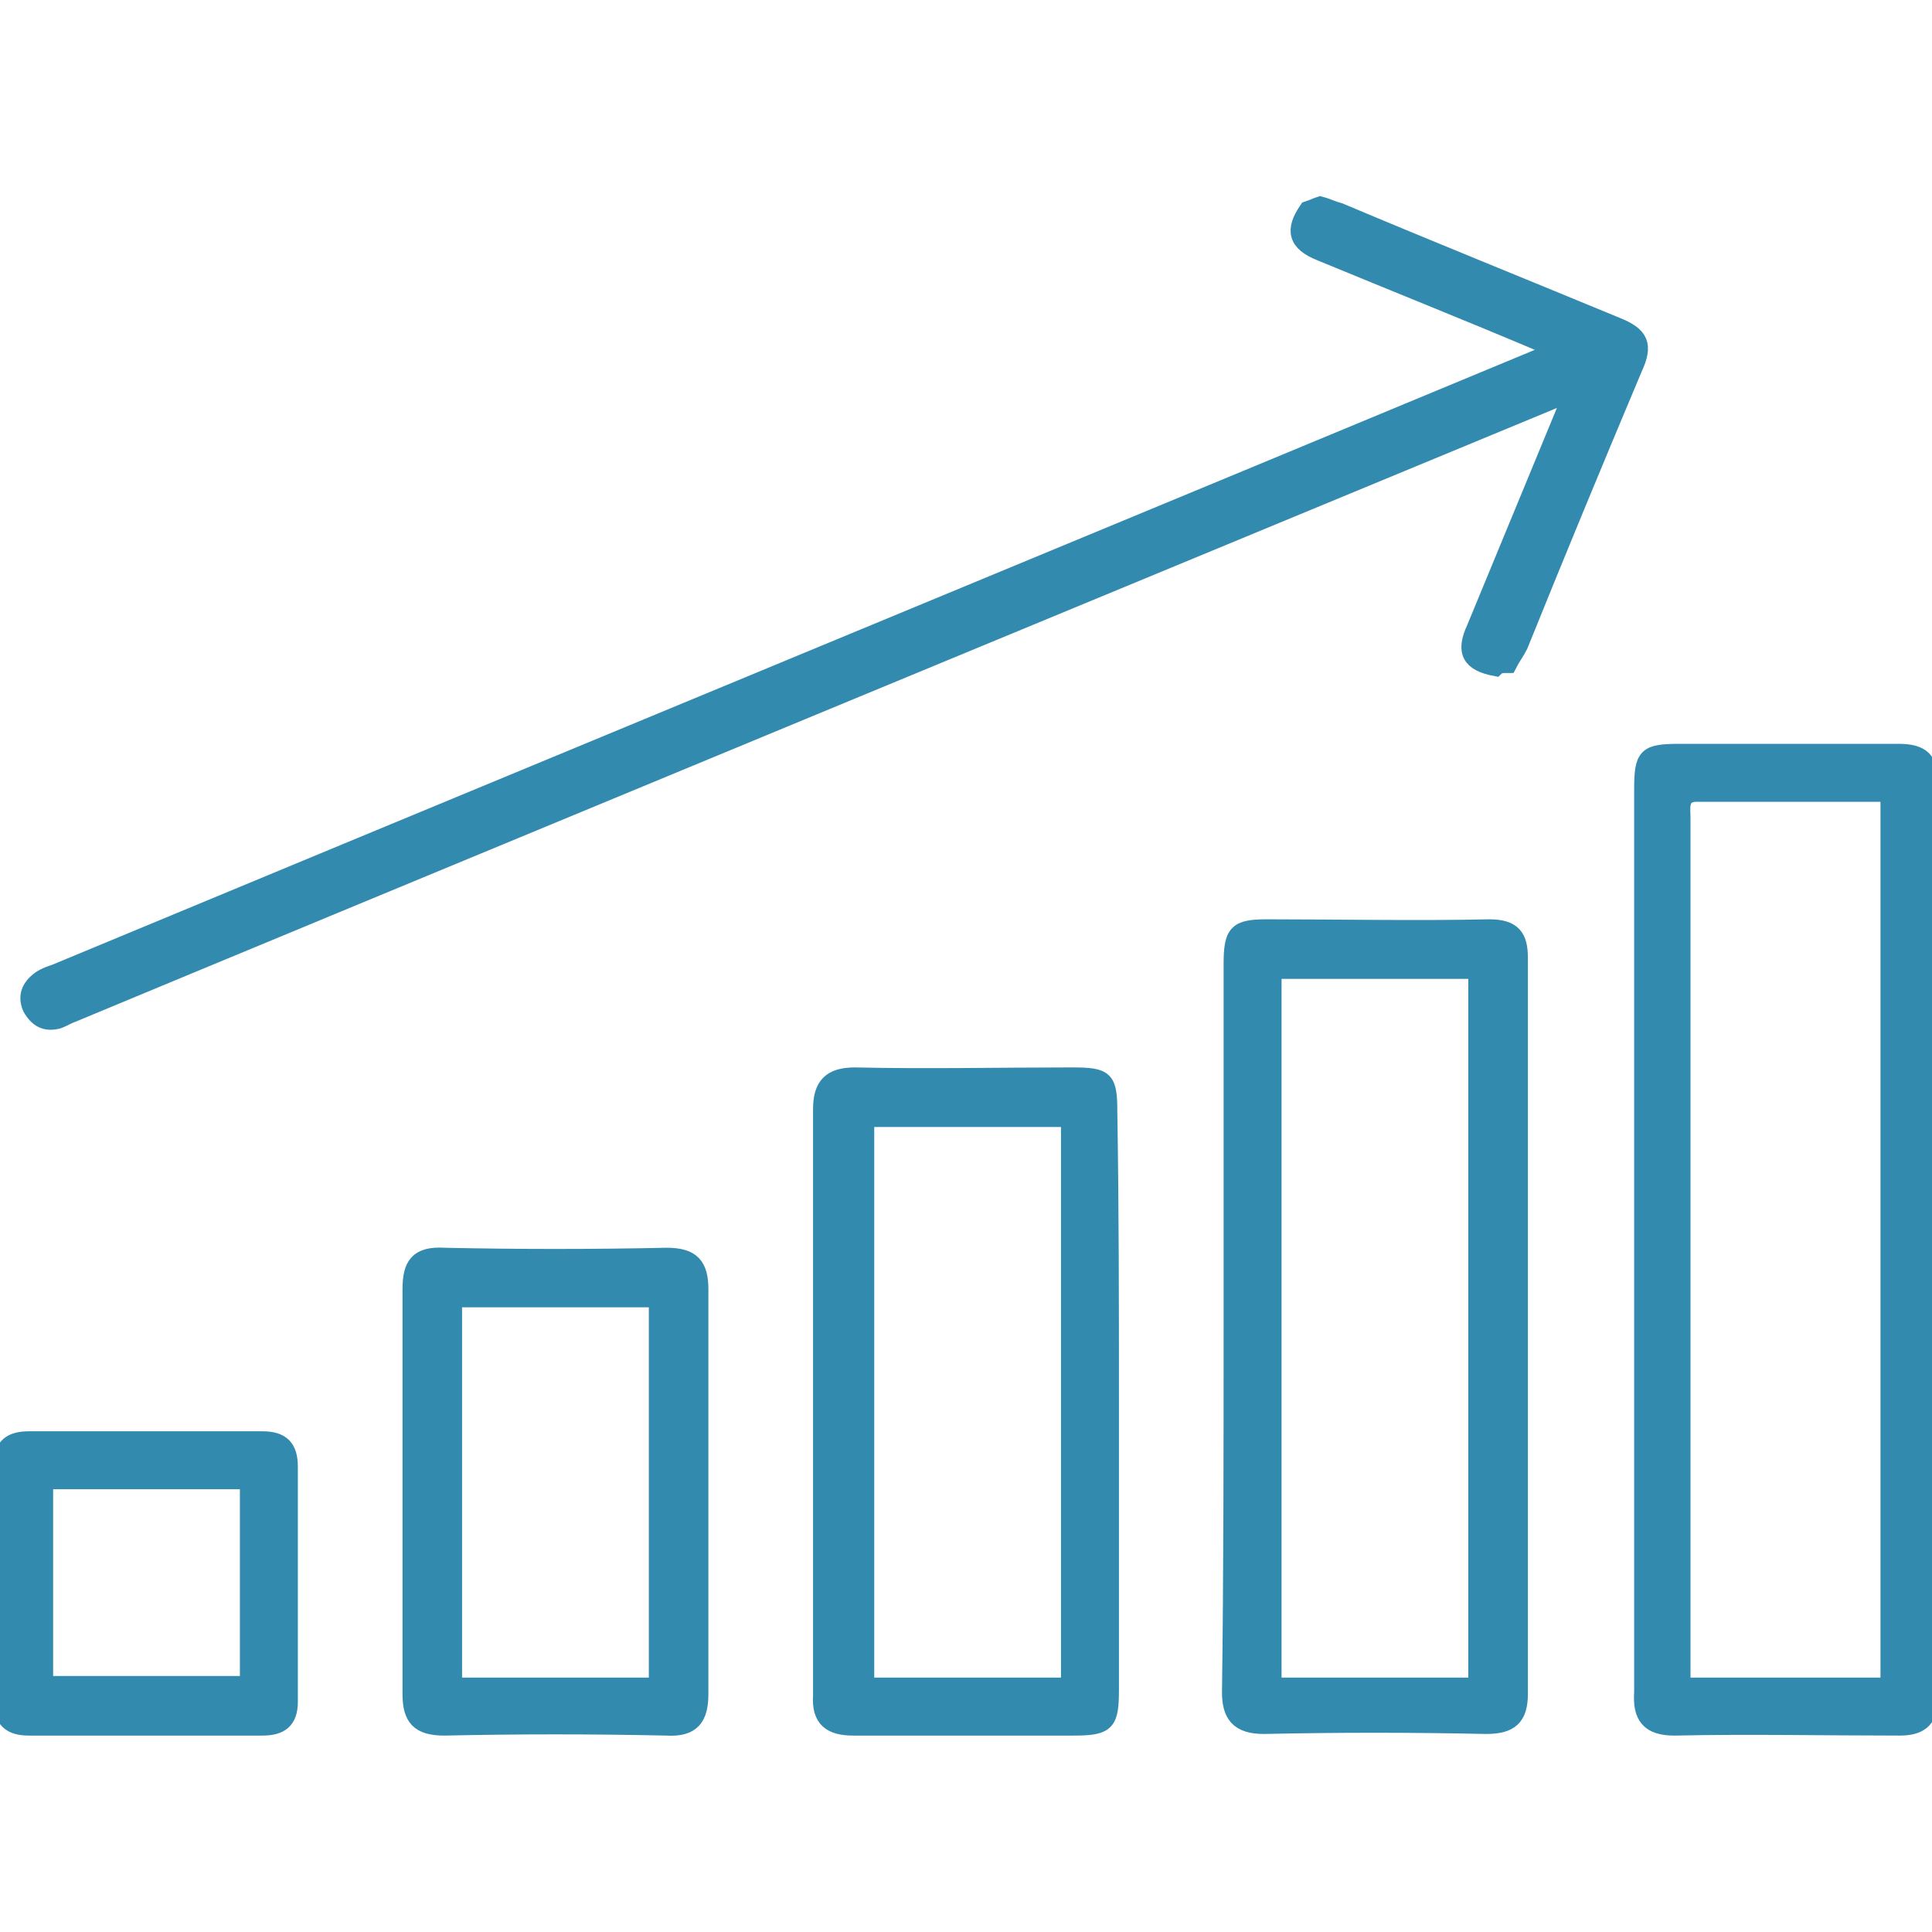
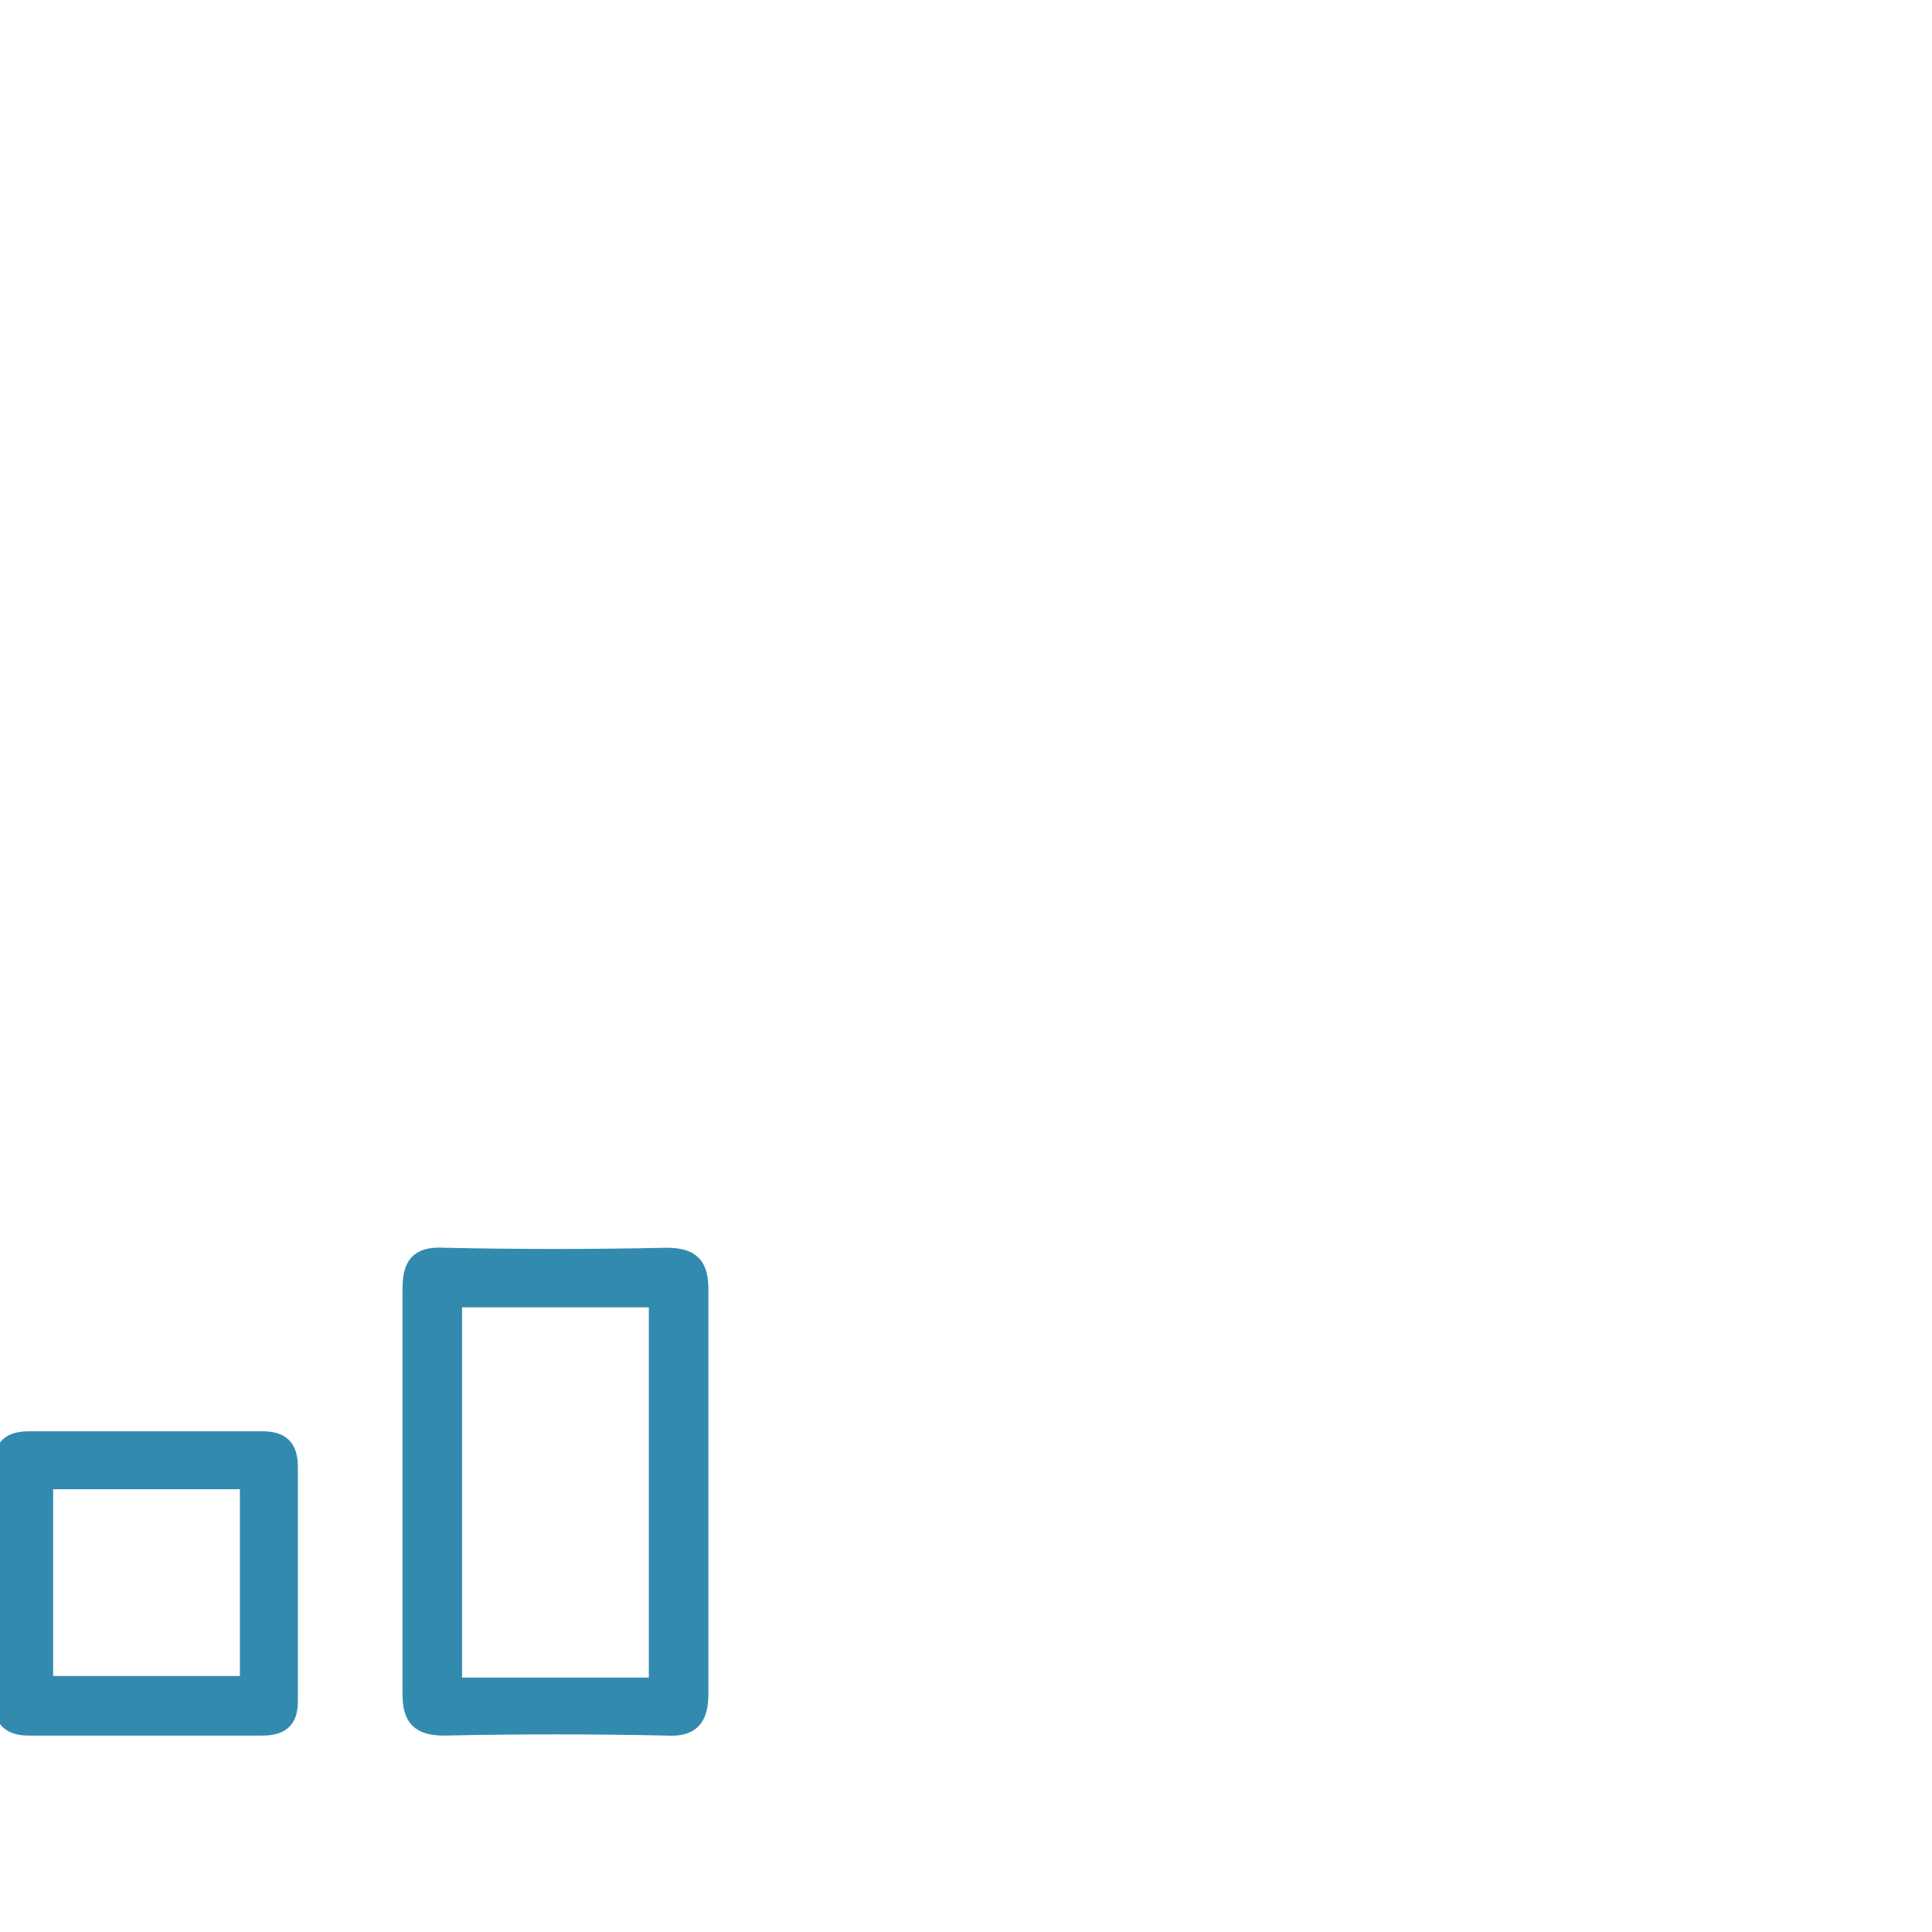
<svg xmlns="http://www.w3.org/2000/svg" id="Camada_1" x="0px" y="0px" viewBox="-245 337 120 120" style="enable-background:new -245 337 120 120;" xml:space="preserve">
  <style type="text/css">	.st0{fill:#338AAF;stroke:#338AAF;stroke-miterlimit:10;}</style>
  <g id="XMLID_342_">
-     <path id="XMLID_356_" class="st0" d="M-143,413.8c0-9.2,0-18.4,0-27.7c0-2.2,0.2-2.4,2.4-2.4c4.5,0,9,0,13.5,0c1.5,0,2,0.5,2,2   c0,18.9,0,37.7,0,56.6c0,1.4-0.5,2-1.9,2c-4.7,0-9.3-0.1-14,0c-1.6,0-2.1-0.7-2-2.2C-143,432.7-143,423.3-143,413.8z M-127.7,386.3   c-4,0-8,0-11.9,0c-1.1,0-0.9,0.9-0.9,1.5c0,17.4,0,34.8,0,52.3c0,0.5,0,1,0,1.6c4.4,0,8.6,0,12.8,0   C-127.7,423.2-127.7,404.8-127.7,386.3z" />
-     <path id="XMLID_353_" class="st0" d="M-168.5,419.5c0-7.5,0-15.1,0-22.6c0-2,0.3-2.3,2.2-2.3c4.6,0,9.2,0.1,13.8,0   c1.5,0,1.9,0.6,1.9,1.9c0,15.2,0,30.5,0,45.7c0,1.5-0.6,2-2.1,2c-4.6-0.1-9.2-0.1-13.8,0c-1.6,0-2.1-0.7-2.1-2.1   C-168.5,434.7-168.5,427-168.5,419.5z M-165.9,397.3c0,14.9,0,29.6,0,44.4c4.3,0,8.4,0,12.6,0c0-14.8,0-29.5,0-44.4   C-157.5,397.3-161.6,397.3-165.9,397.3z" />
-     <path id="XMLID_350_" class="st0" d="M-176,424.2c0,5.9,0,11.8,0,17.7c0,2.1-0.2,2.4-2.3,2.4c-4.6,0-9.1,0-13.7,0   c-1.4,0-2.1-0.5-2-2c0-12.1,0-24.3,0-36.4c0-1.5,0.6-2.1,2.1-2.1c4.5,0.1,9,0,13.5,0c2.1,0,2.3,0.2,2.3,2.3   C-176,412.2-176,418.2-176,424.2z M-178.6,441.7c0-11.8,0-23.5,0-35.2c-4.3,0-8.5,0-12.6,0c0,11.8,0,23.5,0,35.2   C-187,441.7-182.9,441.7-178.6,441.7z" />
    <path id="XMLID_347_" class="st0" d="M-201.5,429.7c0,4.2,0,8.4,0,12.5c0,1.5-0.5,2.2-2.1,2.1c-4.6-0.1-9.2-0.1-13.8,0   c-1.6,0-2.1-0.6-2.1-2.1c0-8.4,0-16.7,0-25.1c0-1.5,0.4-2.2,2.1-2.1c4.6,0.1,9.2,0.1,13.8,0c1.6,0,2.1,0.6,2.1,2.1   C-201.5,421.3-201.5,425.5-201.5,429.7z M-216.8,417.7c0,8.1,0,16,0,24c4.3,0,8.4,0,12.6,0c0-8.1,0-16,0-24   C-208.4,417.7-212.6,417.7-216.8,417.7z" />
    <path id="XMLID_344_" class="st0" d="M-236,444.3c-2.4,0-4.8,0-7.2,0c-1.2,0-1.7-0.5-1.7-1.7c0-4.9,0-9.8,0-14.6   c0-1.2,0.6-1.6,1.7-1.6c4.8,0,9.7,0,14.5,0c1.2,0,1.7,0.5,1.7,1.7c0,4.9,0,9.8,0,14.6c0,1.2-0.6,1.6-1.7,1.6   C-231.2,444.3-233.6,444.3-236,444.3z M-242.2,429c0,4.3,0,8.5,0,12.6c4.3,0,8.4,0,12.6,0c0-4.3,0-8.4,0-12.6   C-233.9,429-238,429-242.2,429z" />
-     <path id="XMLID_343_" class="st0" d="M-152.1,378.5c-1.6-0.3-2-1-1.3-2.5c1.9-4.6,3.8-9.2,5.7-13.8c0.1-0.2,0.2-0.3,0.4-0.5   c-0.1-0.1-0.1-0.1-0.2-0.2c-0.3,0.1-0.5,0.2-0.8,0.3c-13.3,5.5-79,32.7-92.2,38.2c-0.3,0.1-0.6,0.3-0.9,0.4   c-0.8,0.2-1.3-0.1-1.7-0.8c-0.3-0.7-0.1-1.3,0.6-1.8c0.3-0.2,0.6-0.3,0.9-0.4c13.2-5.5,78.9-32.7,92.1-38.2   c0.3-0.1,0.6-0.2,1.1-0.4c-0.4-0.2-0.7-0.3-1-0.5c-4.5-1.9-9-3.7-13.6-5.6c-1.5-0.6-1.7-1.4-0.8-2.7c0.3-0.1,0.5-0.2,0.8-0.3   c0.4,0.1,0.8,0.3,1.2,0.4c5.7,2.4,11.4,4.7,17.2,7.1c1.5,0.6,1.8,1.2,1.1,2.7c-2.4,5.7-4.8,11.5-7.1,17.2c-0.2,0.4-0.5,0.8-0.7,1.2   C-151.7,378.3-151.9,378.3-152.1,378.5z" />
  </g>
</svg>